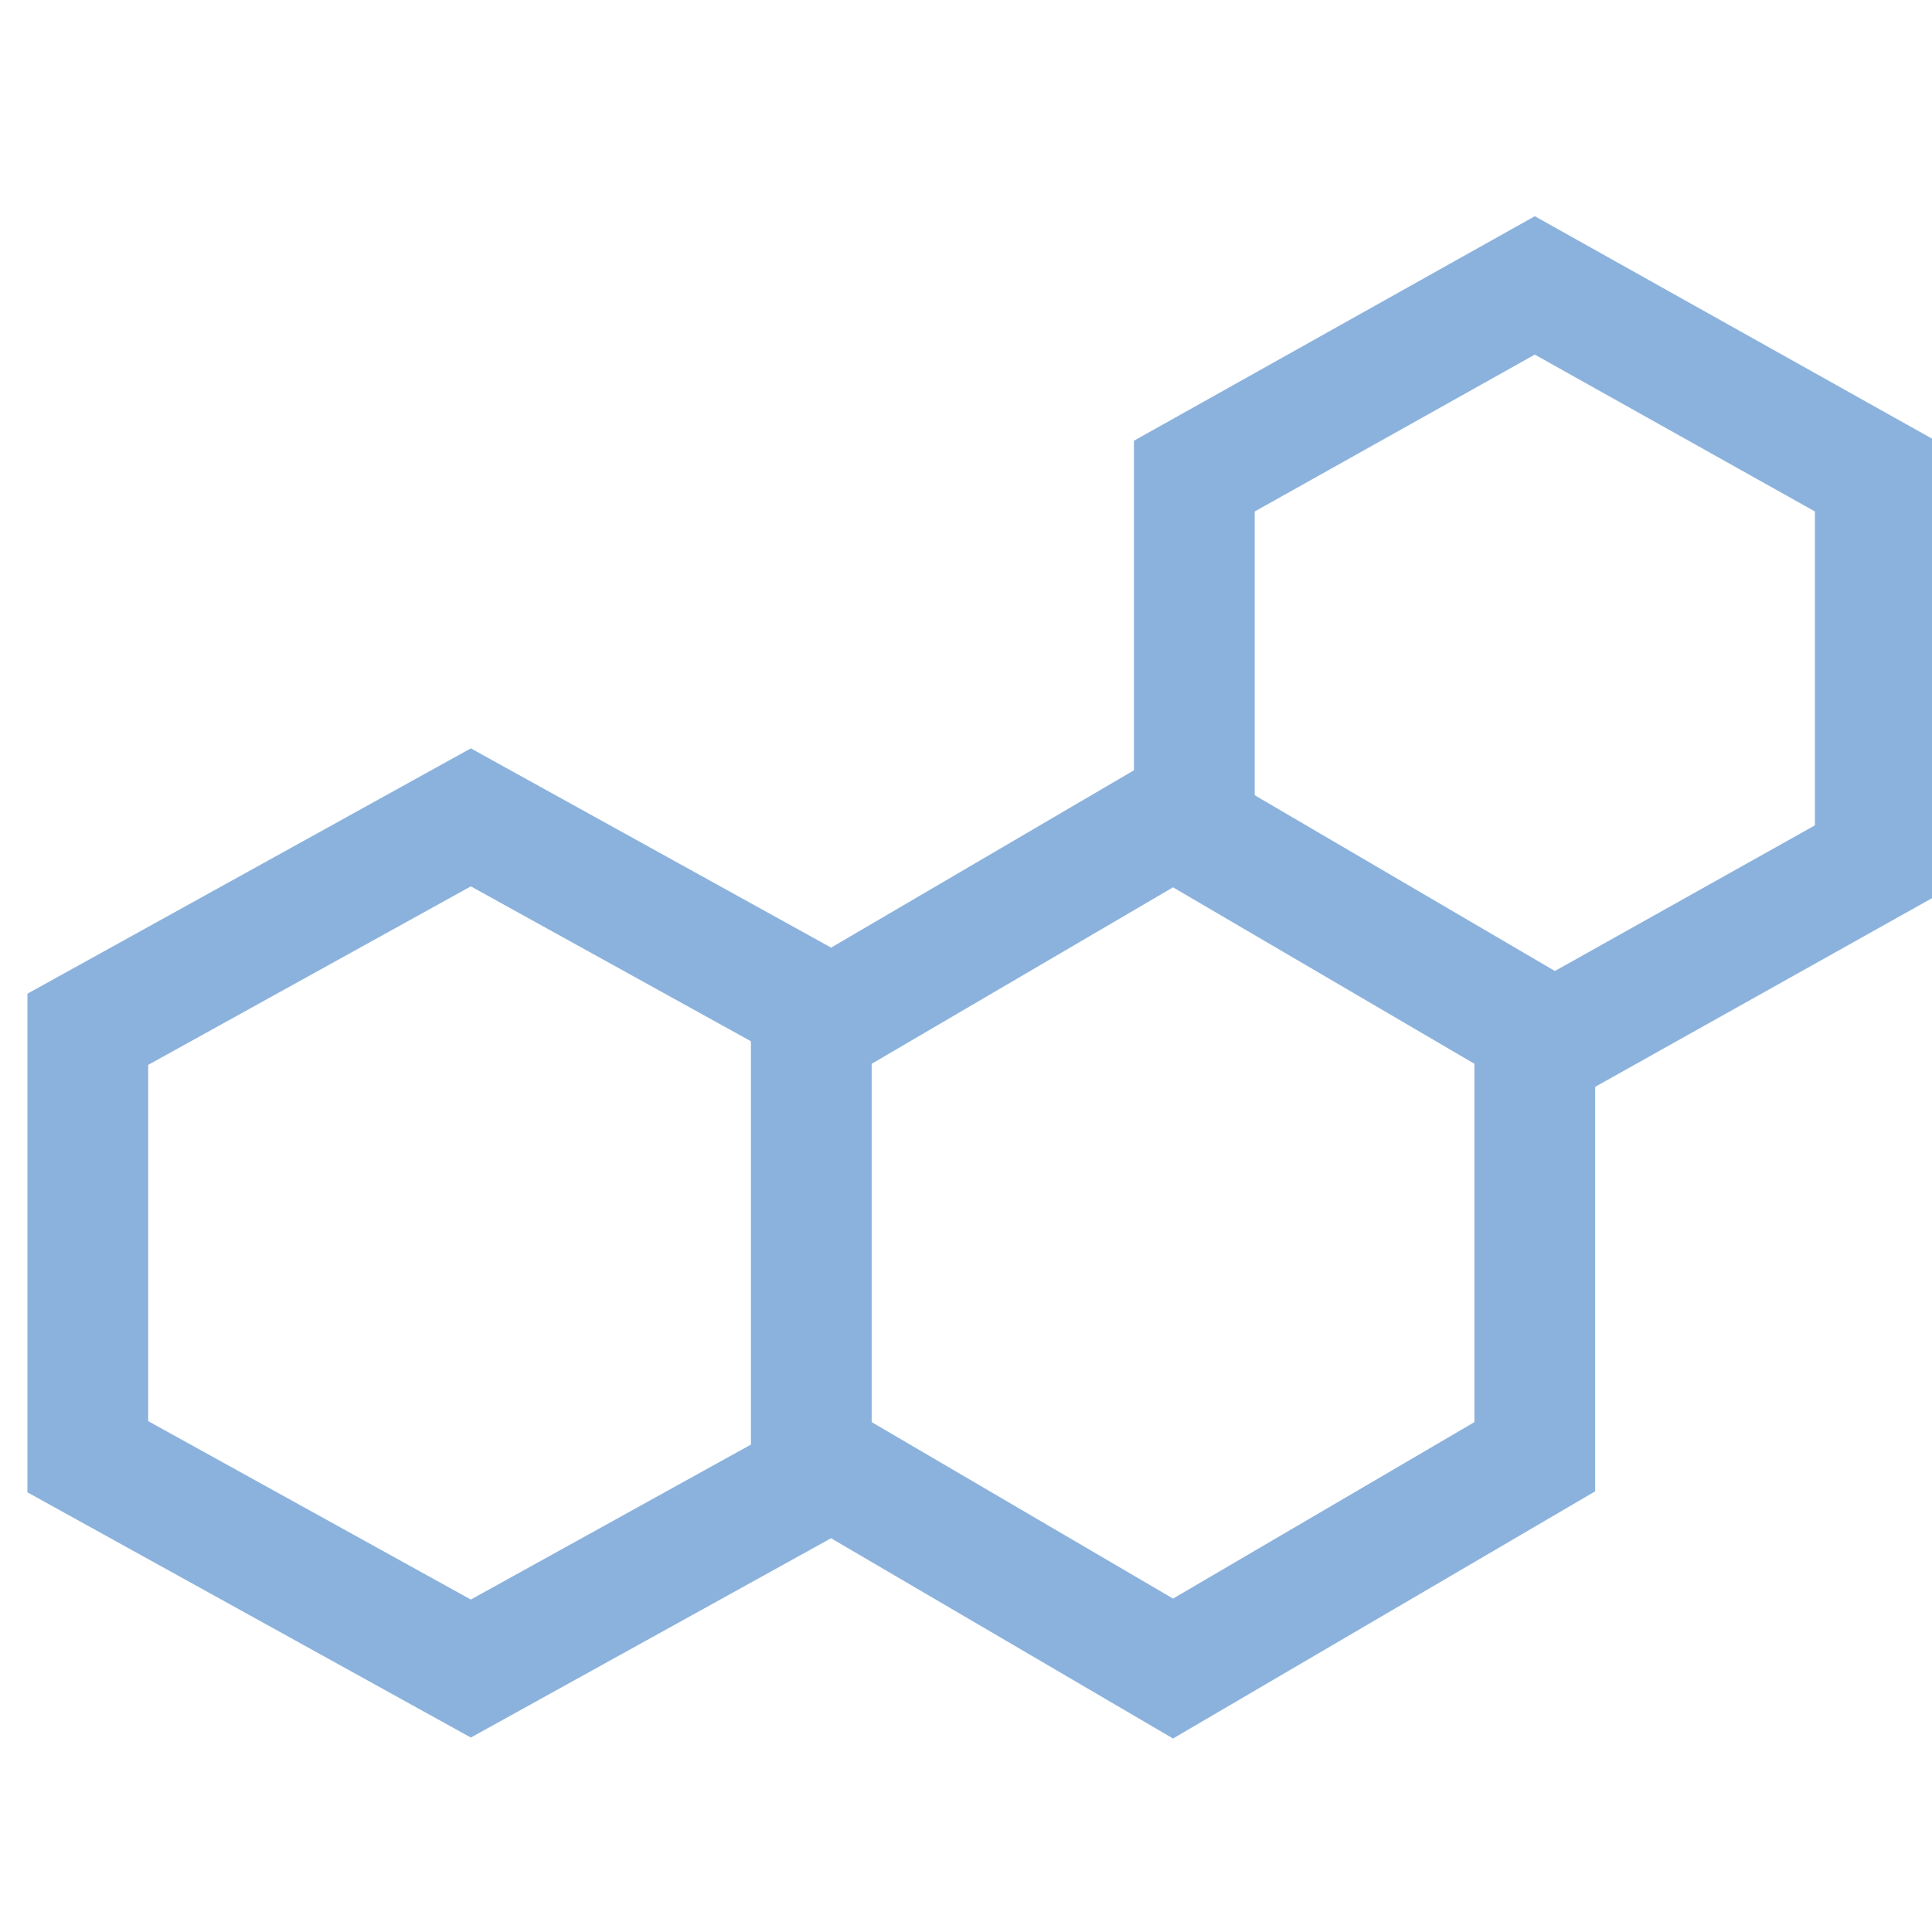
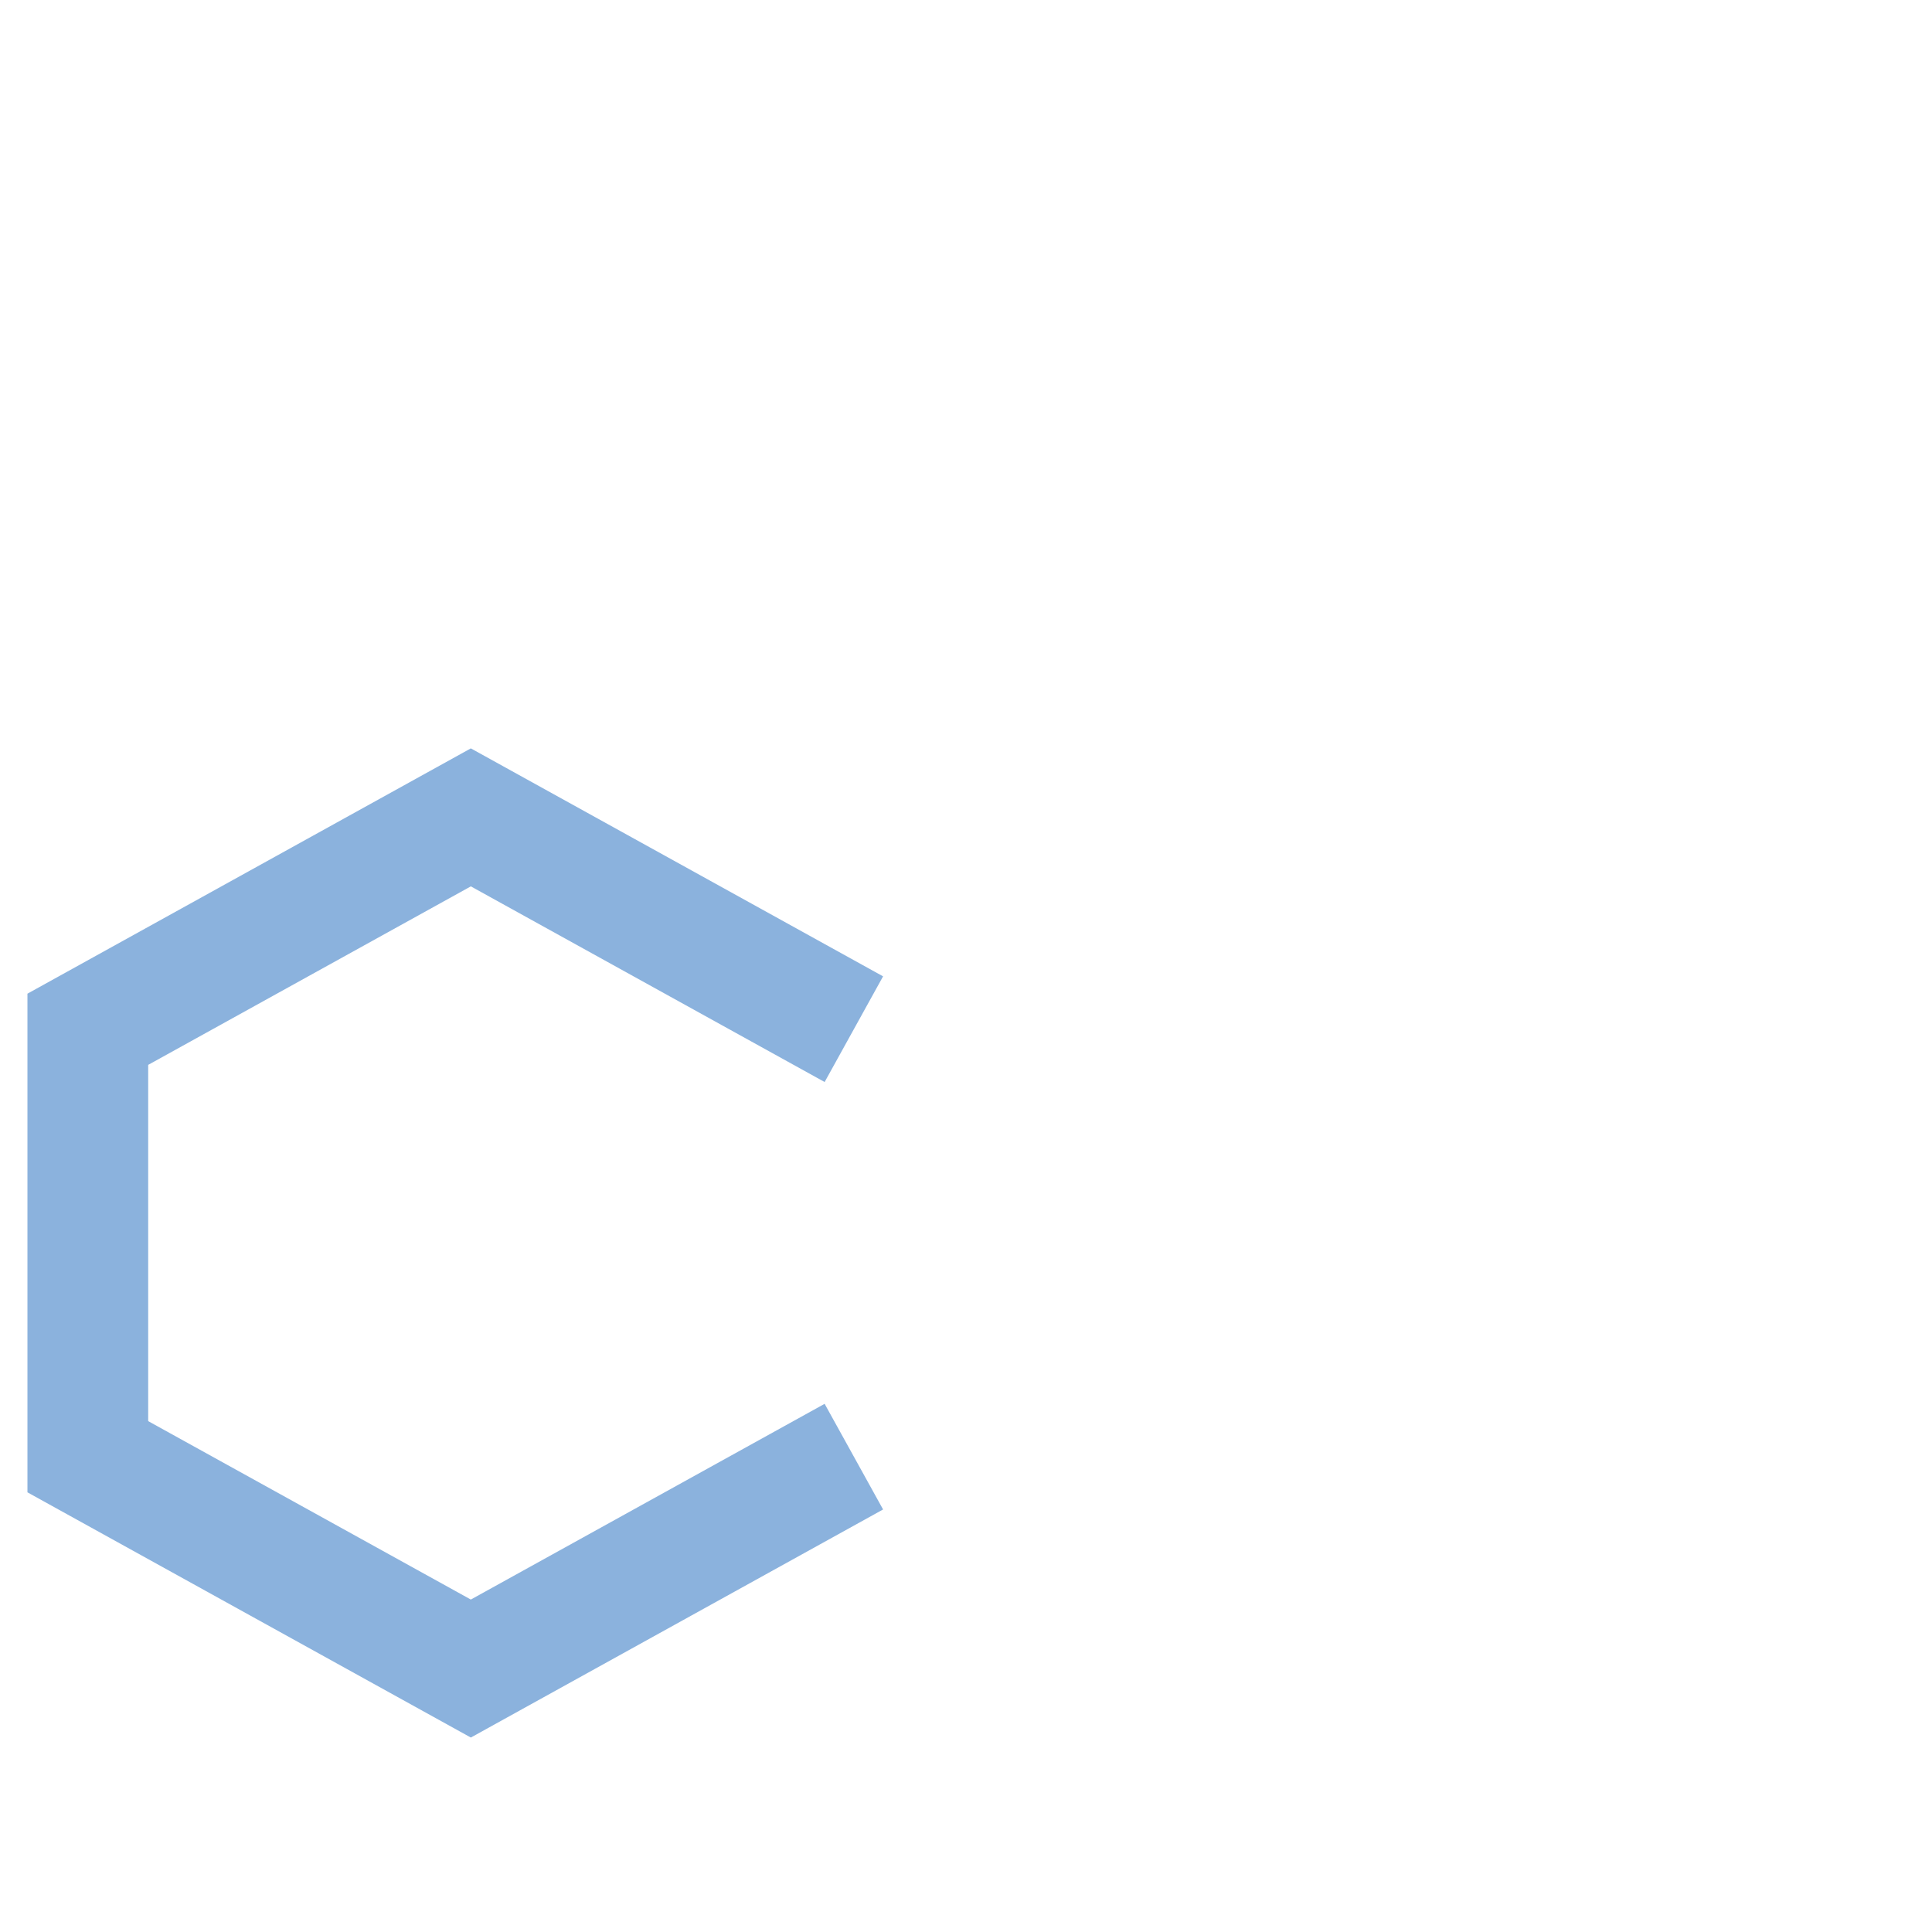
<svg xmlns="http://www.w3.org/2000/svg" width="44" height="44" viewBox="0 0 44 44" fill="none">
  <g clip-path="url(#clip0_29_920)">
    <path d="M19.446 33.174L10.723 38L2 33.176V23.441L10.723 18.615L19.446 23.439" stroke="#8BB2DD" stroke-width="2.75" />
-     <path d="M34.954 23.439L26.715 18.615L18.477 23.439V33.176L26.715 38L34.954 33.176V23.439Z" stroke="#8BB2DD" stroke-width="2.75" />
-     <path d="M27.2 19.604V10.843L34.954 6.5L42.708 10.842V19.603L34.954 23.946" stroke="#8BB2DD" stroke-width="2.75" />
  </g>
  <defs>
    <clipPath id="clip0_29_920">
      <rect width="44" height="44" fill="white" />
    </clipPath>
  </defs>
</svg>